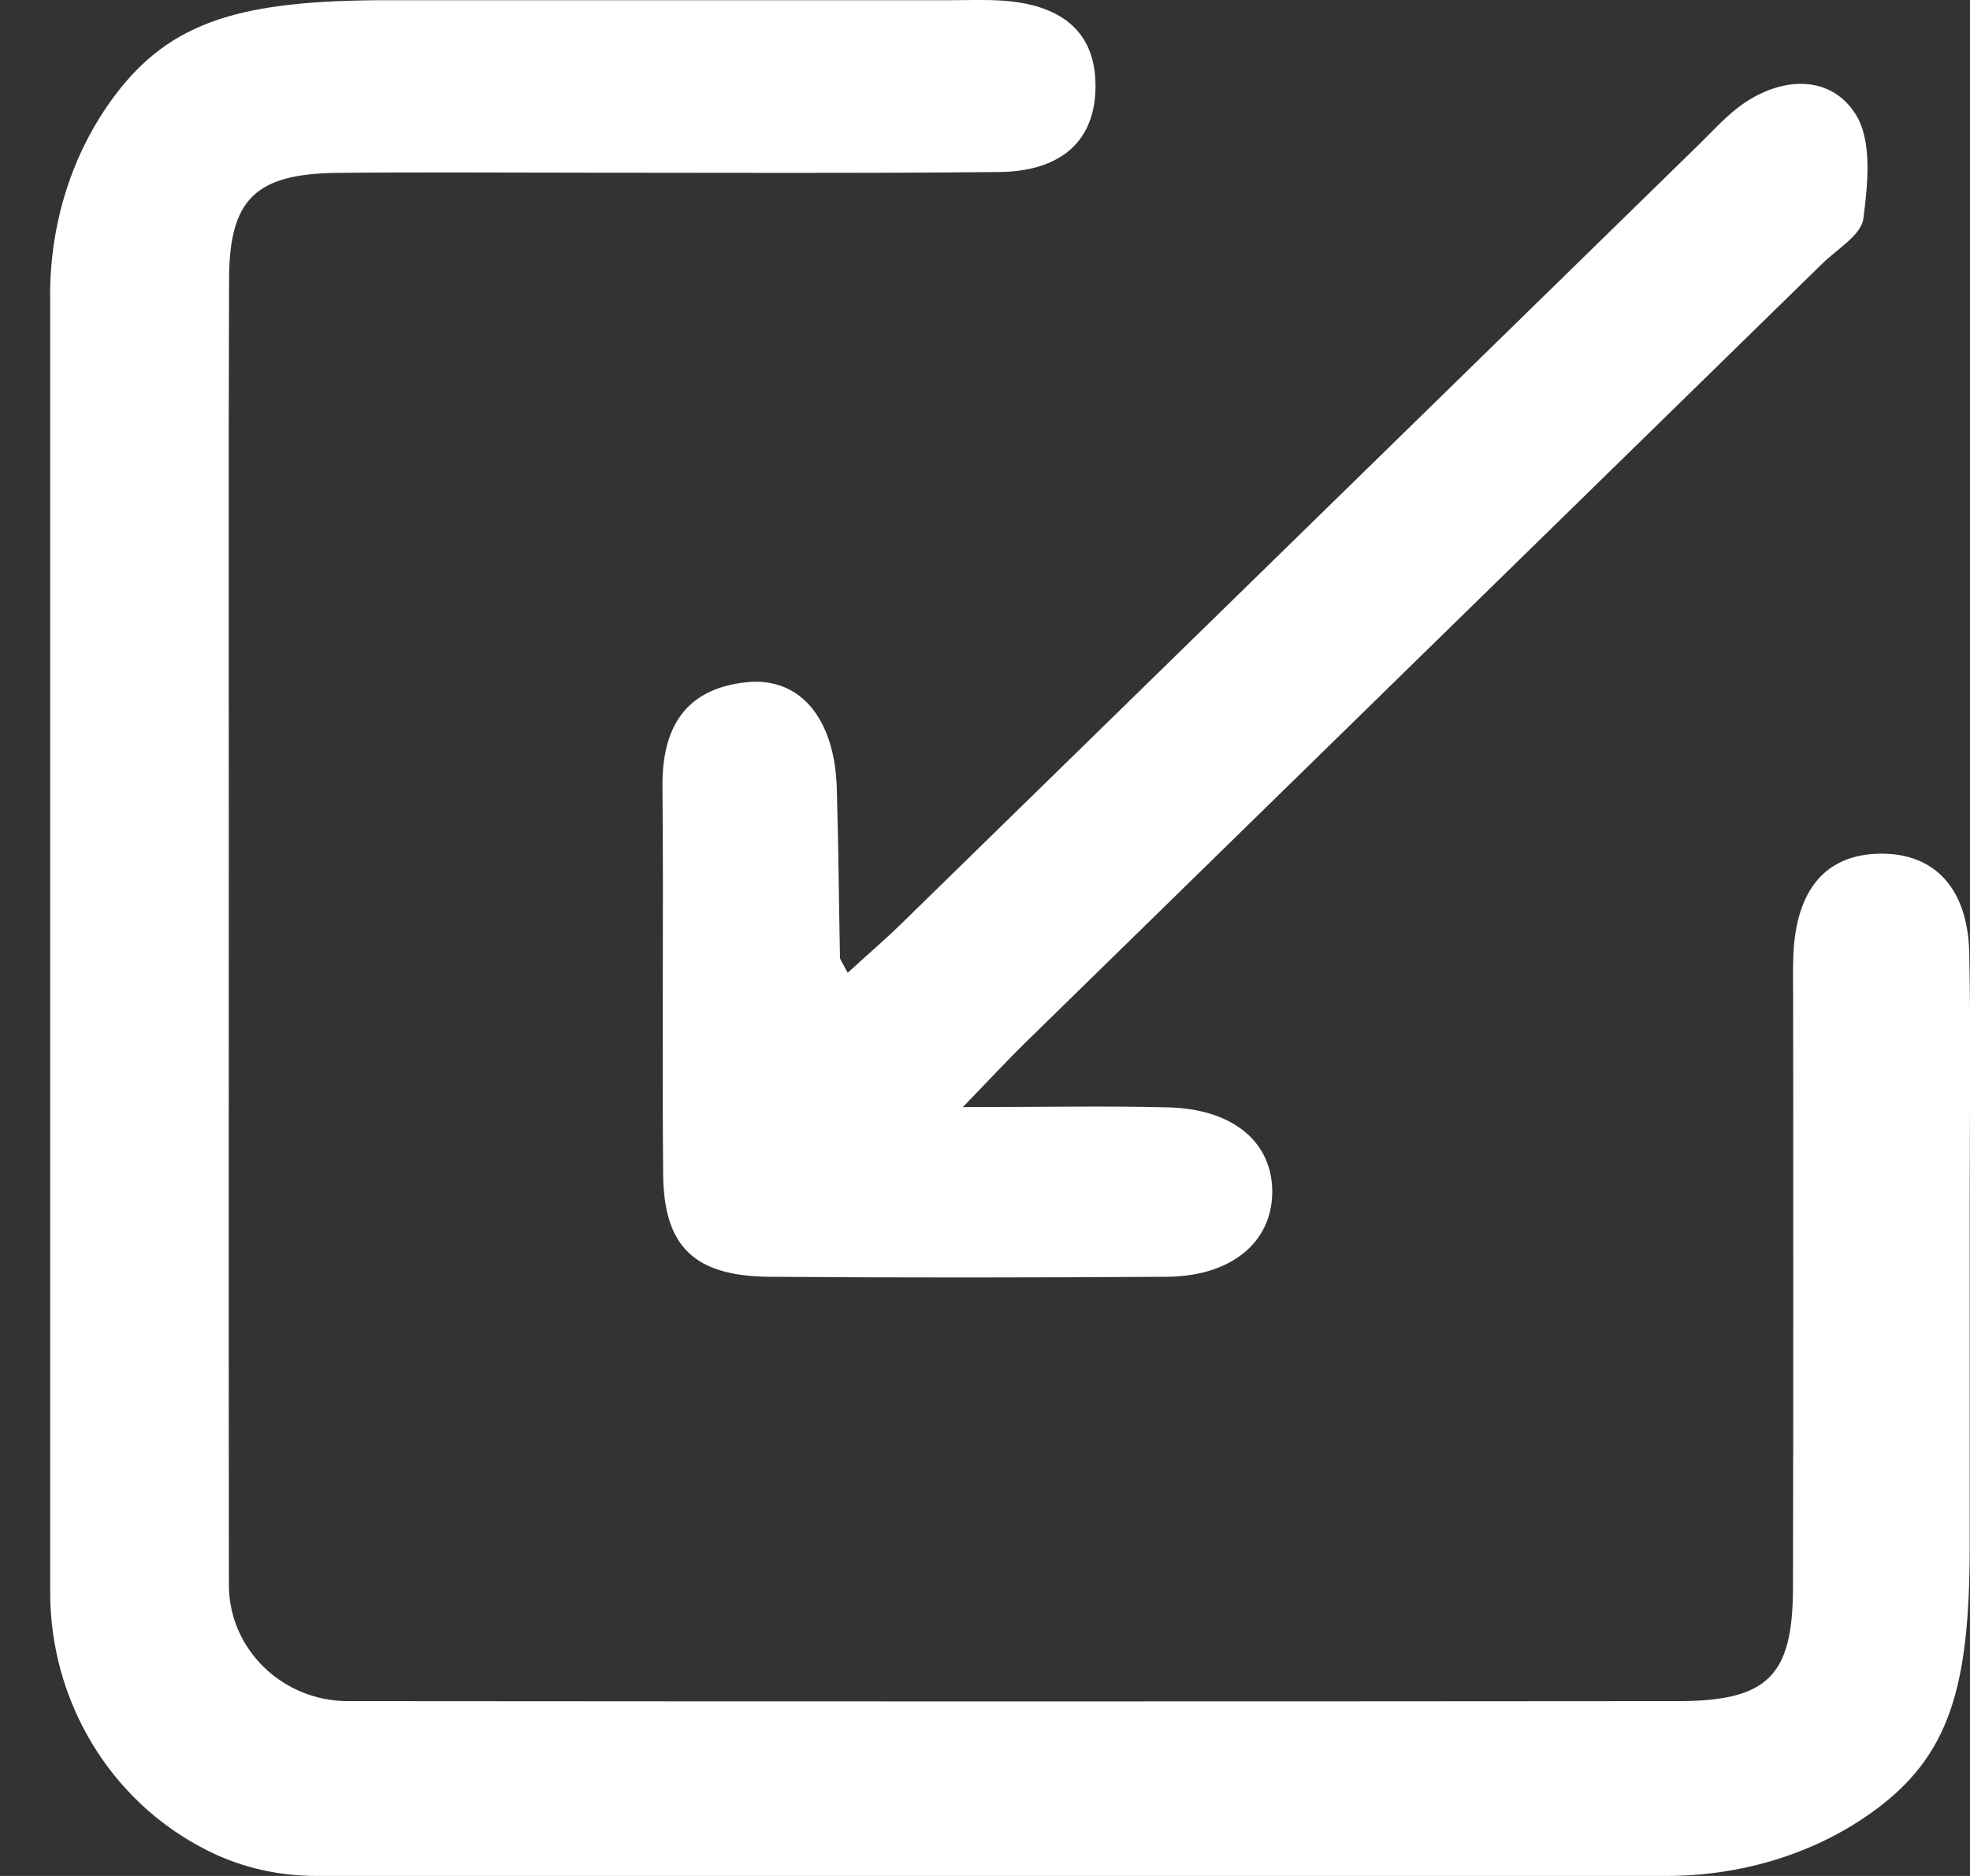
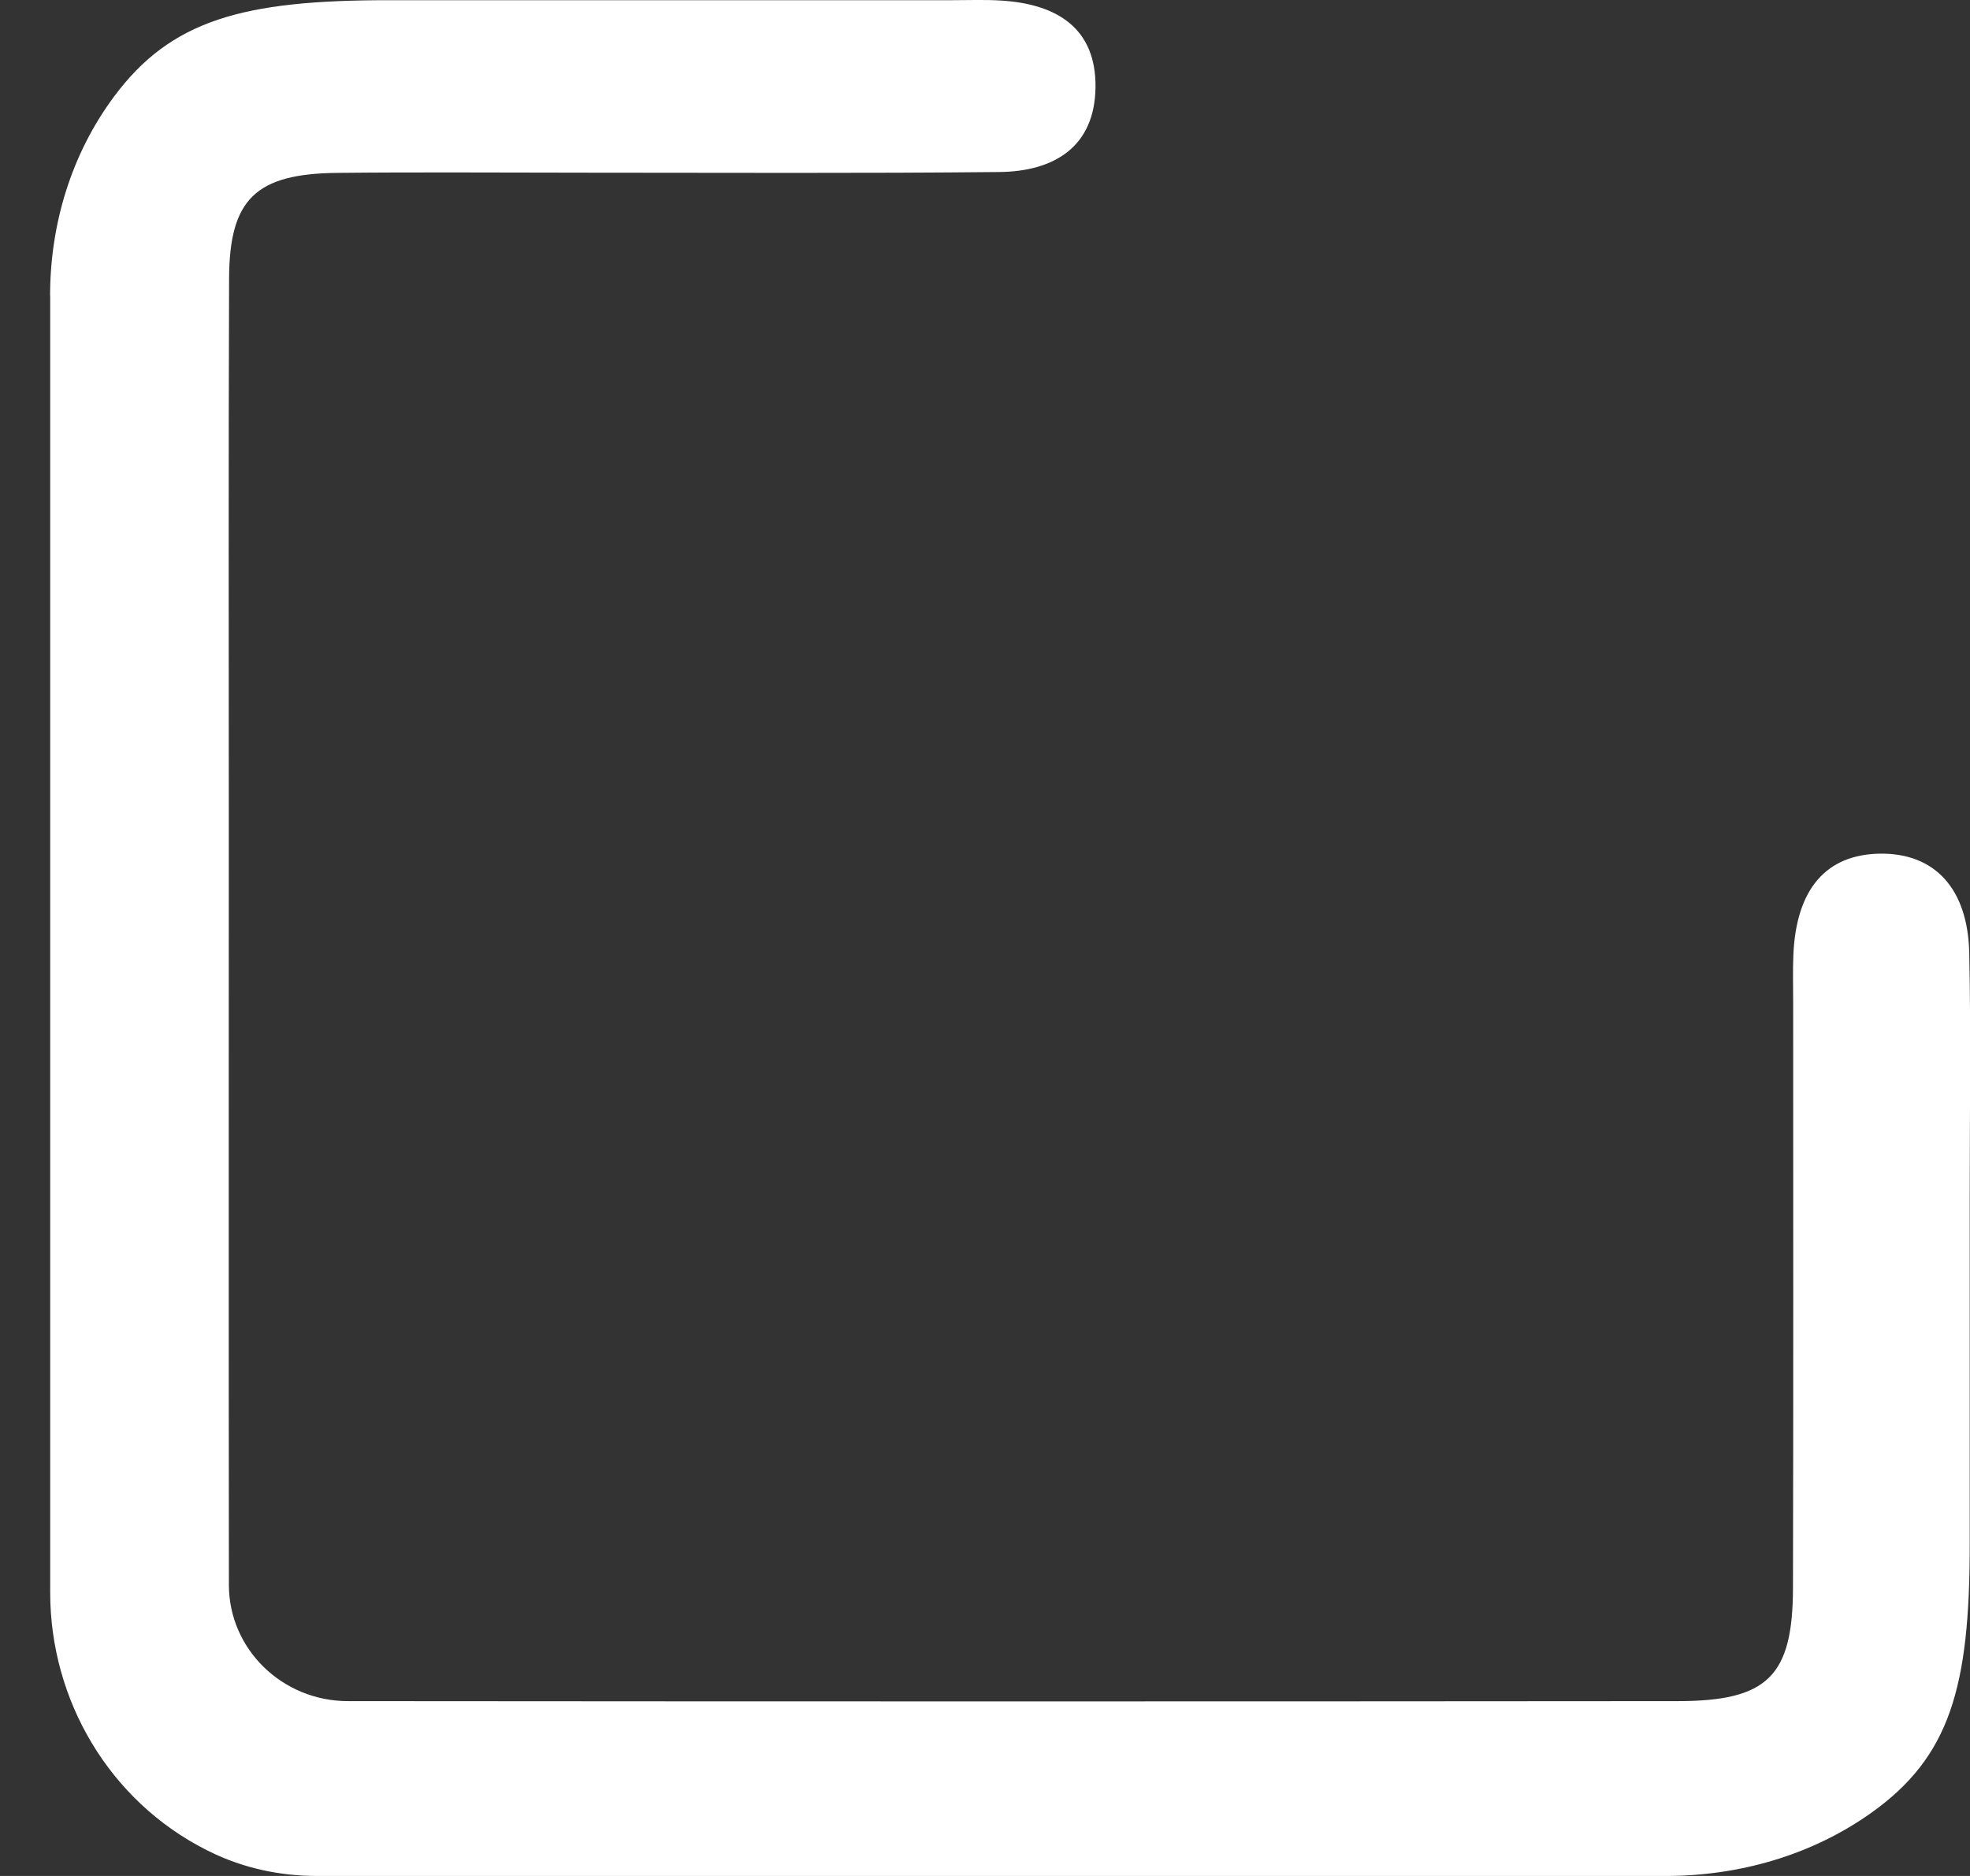
<svg xmlns="http://www.w3.org/2000/svg" width="21" height="20" viewBox="0 0 21 20" fill="none">
  <rect x="0" y="0" width="21" height="20" fill="#333333" stroke="none" />
  <g id="Group">
    <path id="Vector" d="M0.534 3.152C0.534 2.394 0.759 1.645 1.214 1.032C1.822 0.212 2.589 0.002 4.143 0.002C6.147 0.002 8.151 0.002 10.154 0.002C10.327 0.002 10.501 -0.005 10.673 0.006C11.268 0.043 11.685 0.301 11.678 0.931C11.67 1.562 11.242 1.828 10.651 1.834C9.191 1.849 7.732 1.841 6.272 1.841C5.382 1.841 4.491 1.834 3.601 1.843C2.728 1.851 2.445 2.12 2.442 2.97C2.435 4.904 2.439 6.838 2.439 8.772C2.439 11.48 2.437 14.189 2.44 16.897C2.44 17.581 3.009 18.136 3.709 18.136C8.434 18.14 13.159 18.14 17.883 18.136C18.843 18.136 19.111 17.87 19.113 16.929C19.118 14.849 19.115 12.771 19.115 10.691C19.115 10.522 19.11 10.353 19.117 10.183C19.146 9.479 19.466 9.108 20.044 9.101C20.622 9.095 20.977 9.47 20.992 10.161C21.01 11.031 20.997 11.902 20.997 12.772C20.997 14.005 20.997 15.238 20.997 16.471C20.997 17.988 20.787 18.73 19.946 19.328C19.313 19.778 18.54 20 17.757 20H3.377C2.981 20 2.588 19.915 2.235 19.74C2.224 19.735 2.213 19.73 2.202 19.724C1.162 19.198 0.535 18.123 0.535 16.978V3.152H0.534Z" fill="white" />
-     <path id="Vector_2" d="M10.265 11.803C11.133 11.803 11.794 11.789 12.455 11.806C13.152 11.824 13.569 12.183 13.562 12.719C13.554 13.25 13.12 13.608 12.435 13.612C11.025 13.621 9.615 13.623 8.205 13.612C7.402 13.606 7.076 13.293 7.069 12.517C7.057 11.14 7.074 9.762 7.062 8.384C7.056 7.76 7.303 7.34 7.962 7.273C8.533 7.216 8.897 7.665 8.92 8.398C8.938 9.001 8.942 9.604 8.954 10.207C8.954 10.229 8.974 10.251 9.036 10.371C9.241 10.183 9.431 10.021 9.609 9.847C12.443 7.08 15.275 4.31 18.109 1.542C18.267 1.388 18.415 1.219 18.596 1.097C19.018 0.812 19.518 0.806 19.779 1.215C19.96 1.499 19.911 1.962 19.863 2.332C19.84 2.506 19.584 2.655 19.427 2.809C16.595 5.578 13.761 8.347 10.929 11.117C10.758 11.284 10.595 11.46 10.265 11.802V11.803Z" fill="white" />
  </g>
</svg>